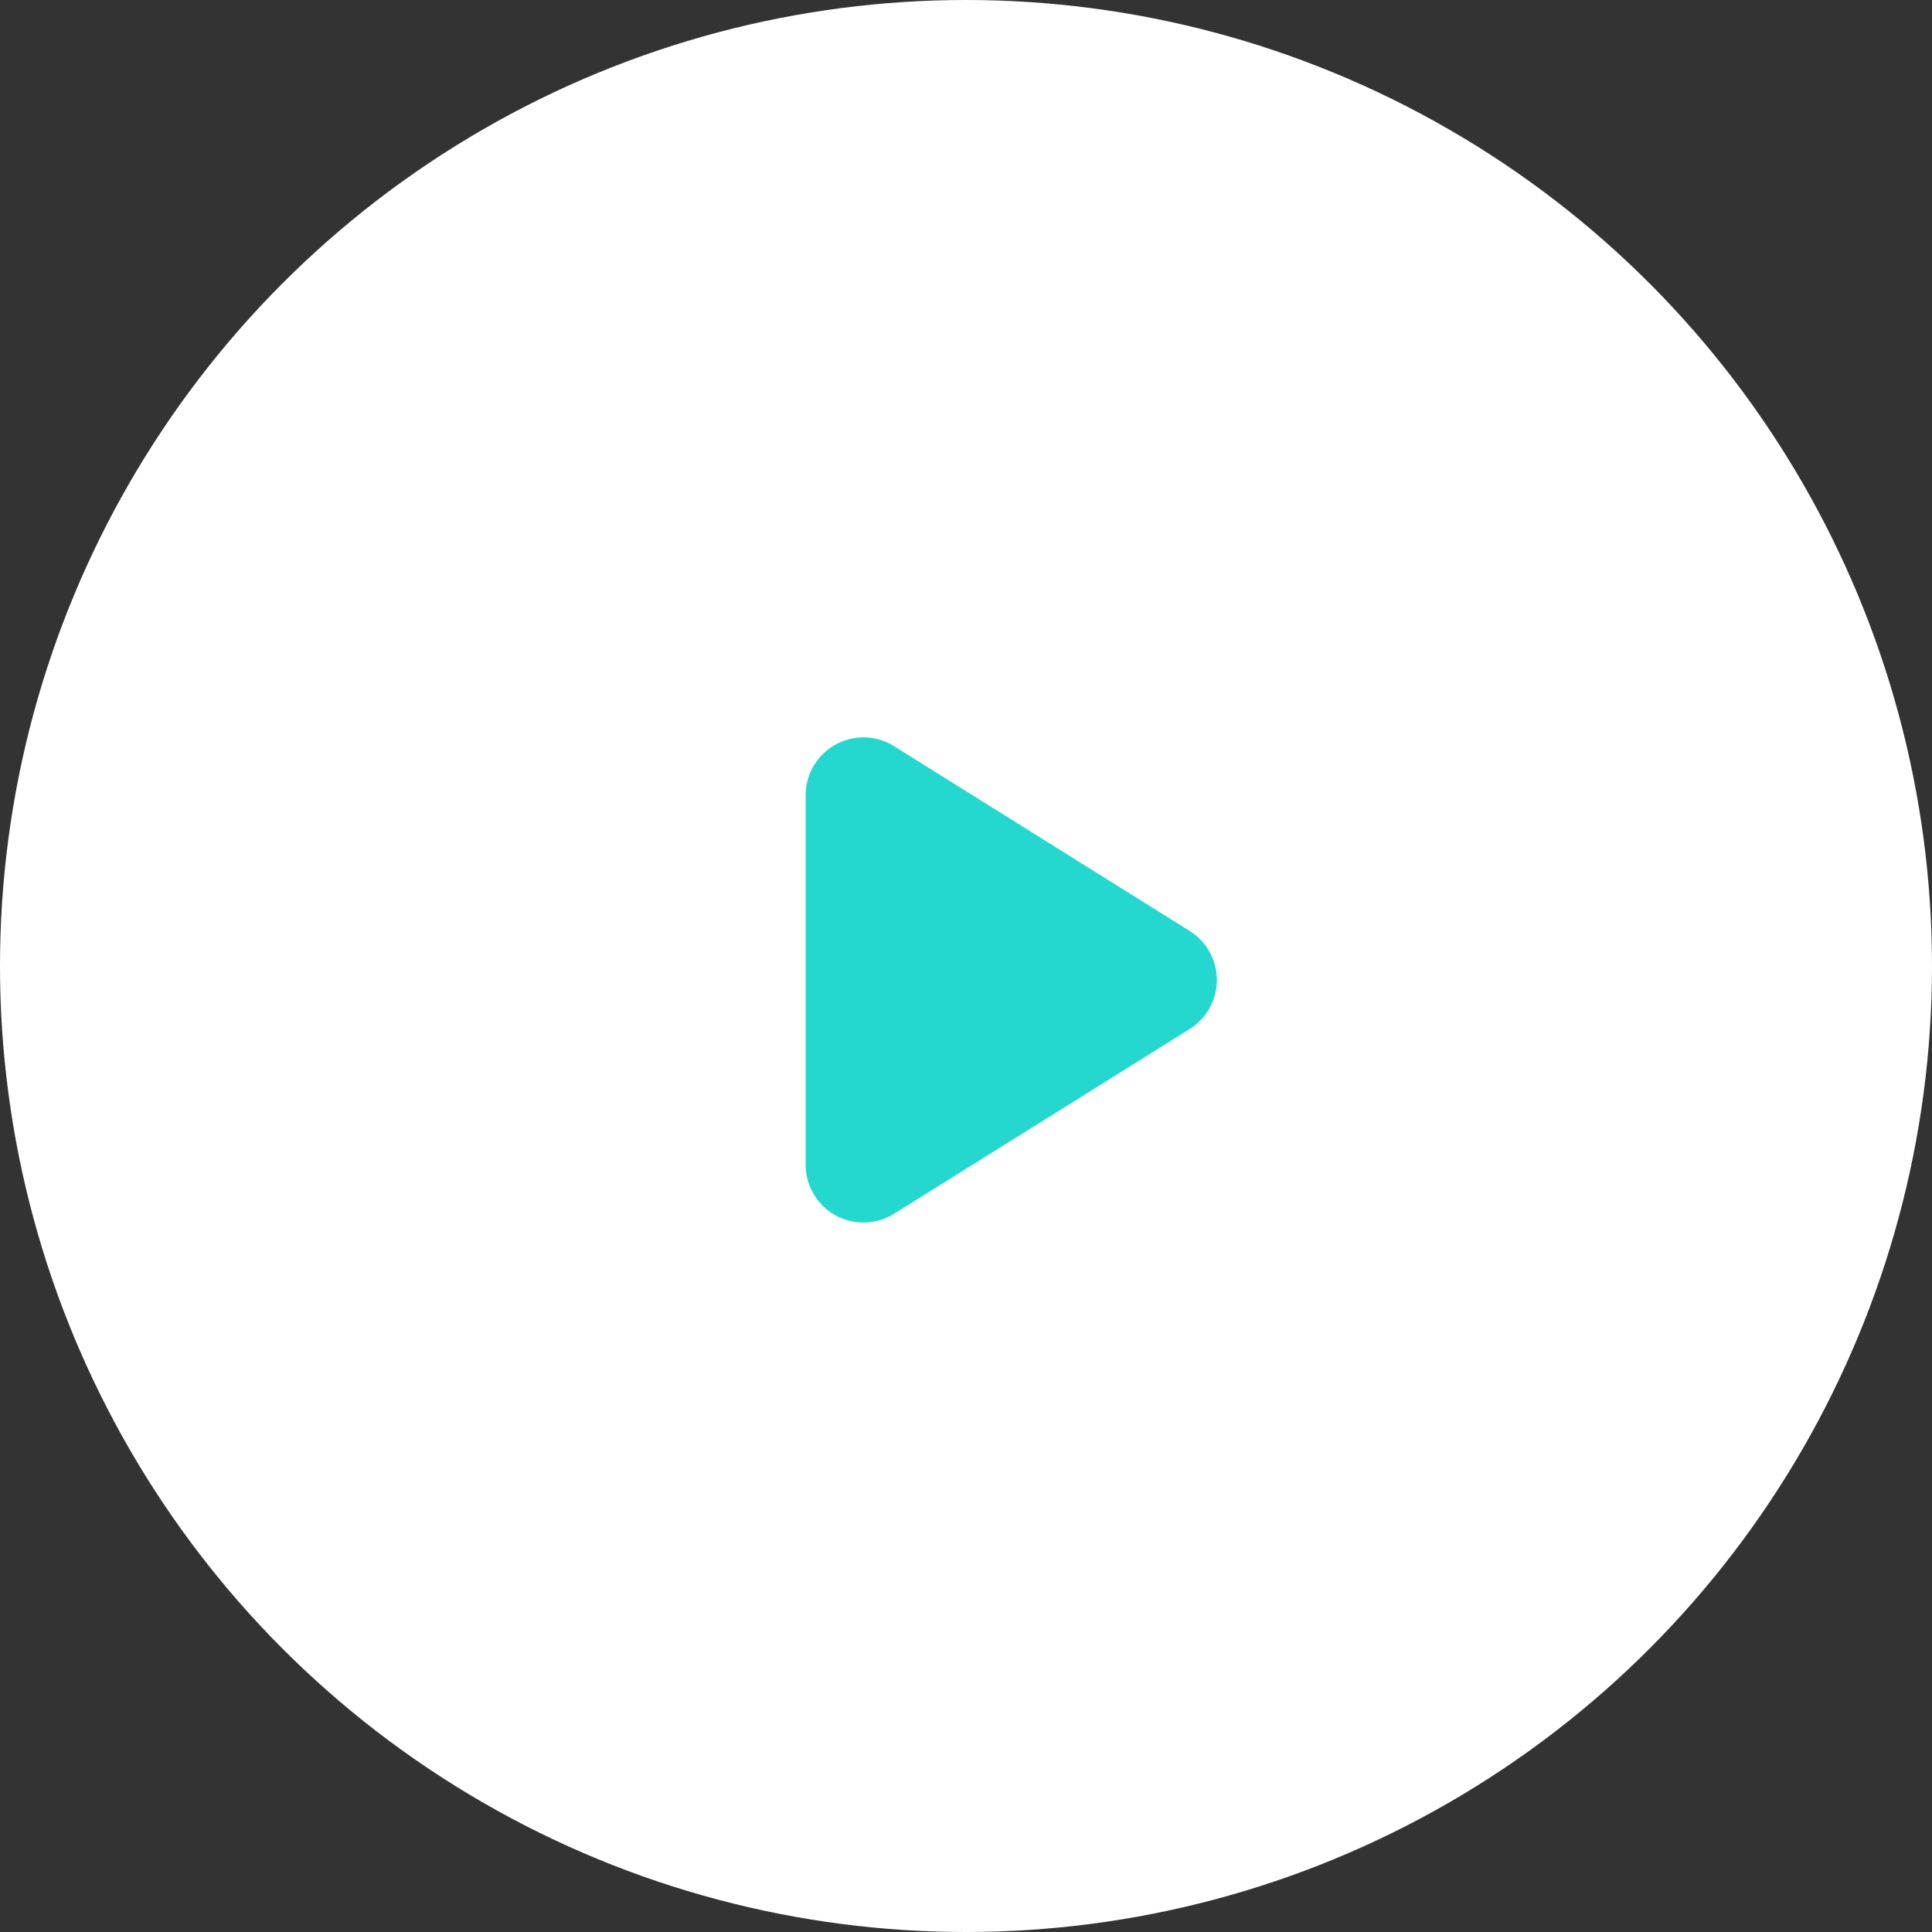
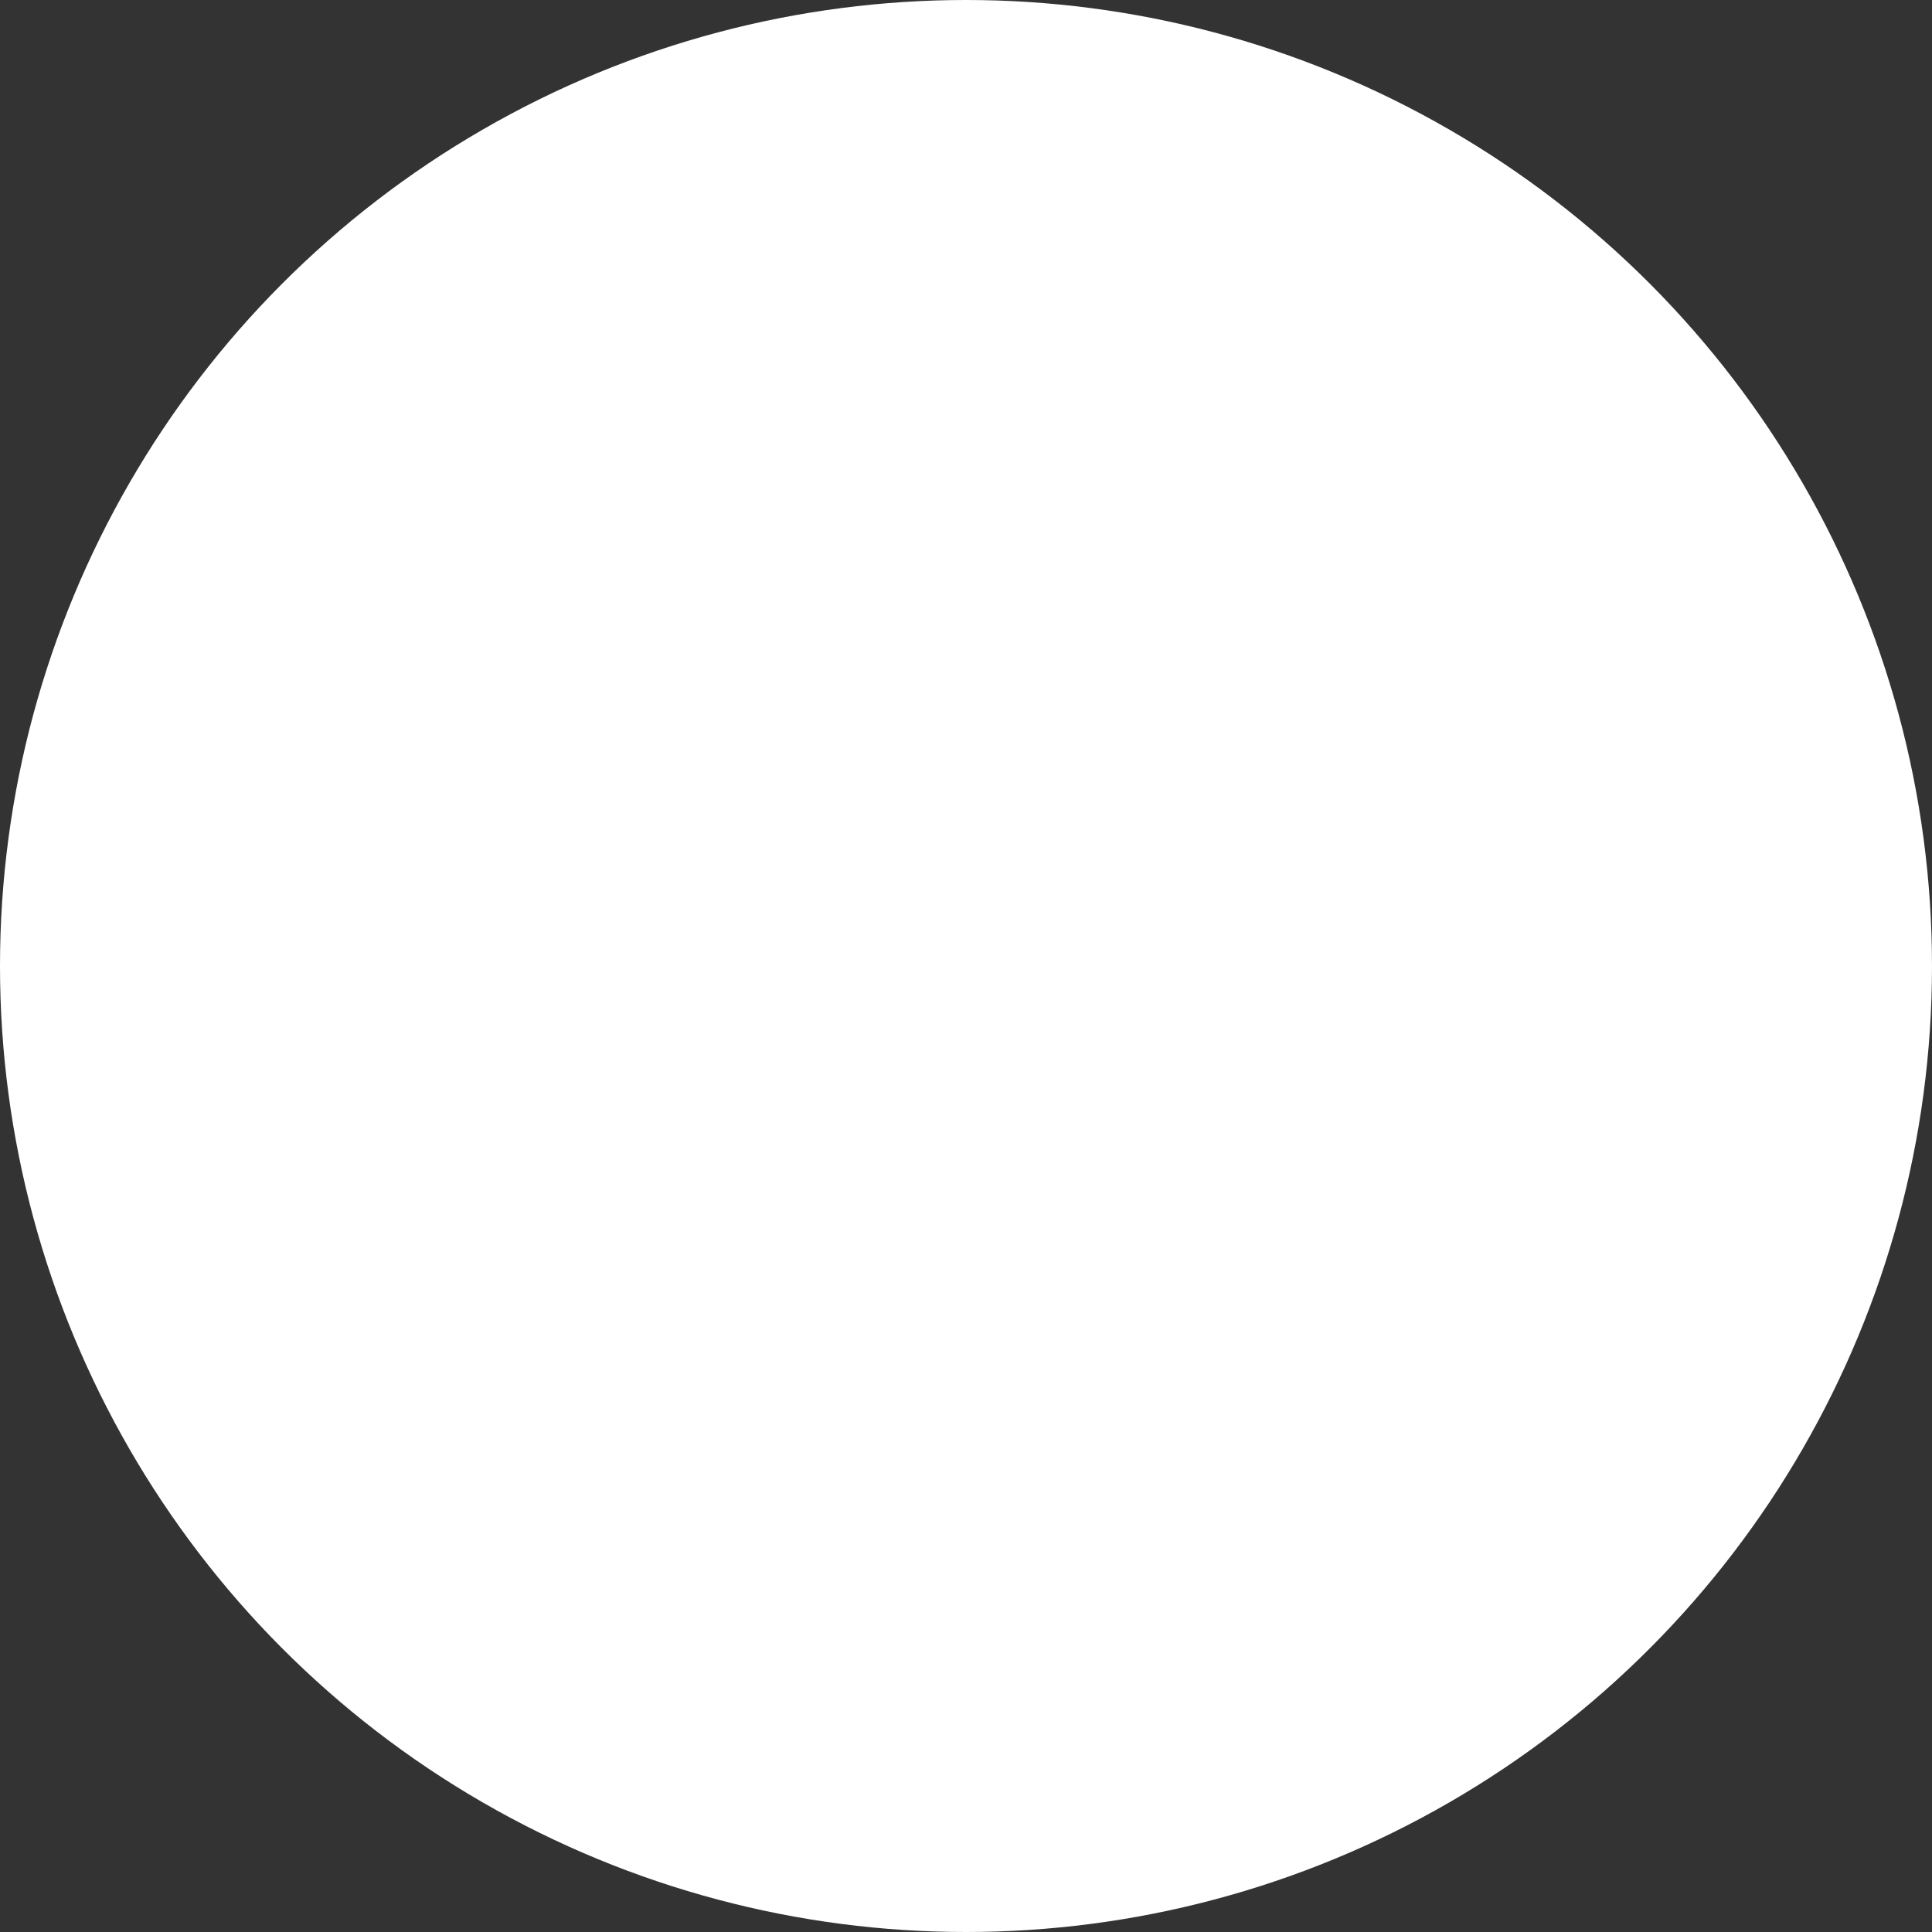
<svg xmlns="http://www.w3.org/2000/svg" width="56" height="56" viewBox="0 0 56 56">
  <rect x="0" y="0" width="56" height="56" fill="#333333" stroke="none" />
  <g id="play" transform="translate(-29.586 -640.586)">
    <circle id="Ellipse_315" data-name="Ellipse 315" cx="28" cy="28" r="28" transform="translate(29.586 640.586)" fill="#fff" />
-     <path id="Path_5490" data-name="Path 5490" d="M5.613.788a1.676,1.676,0,0,1,2.842,0L10.465,4,13.81,9.356a1.676,1.676,0,0,1-1.421,2.564H1.678A1.676,1.676,0,0,1,.257,9.356Z" transform="translate(64.858 661.957) rotate(90)" fill="#25d8cf" />
  </g>
</svg>